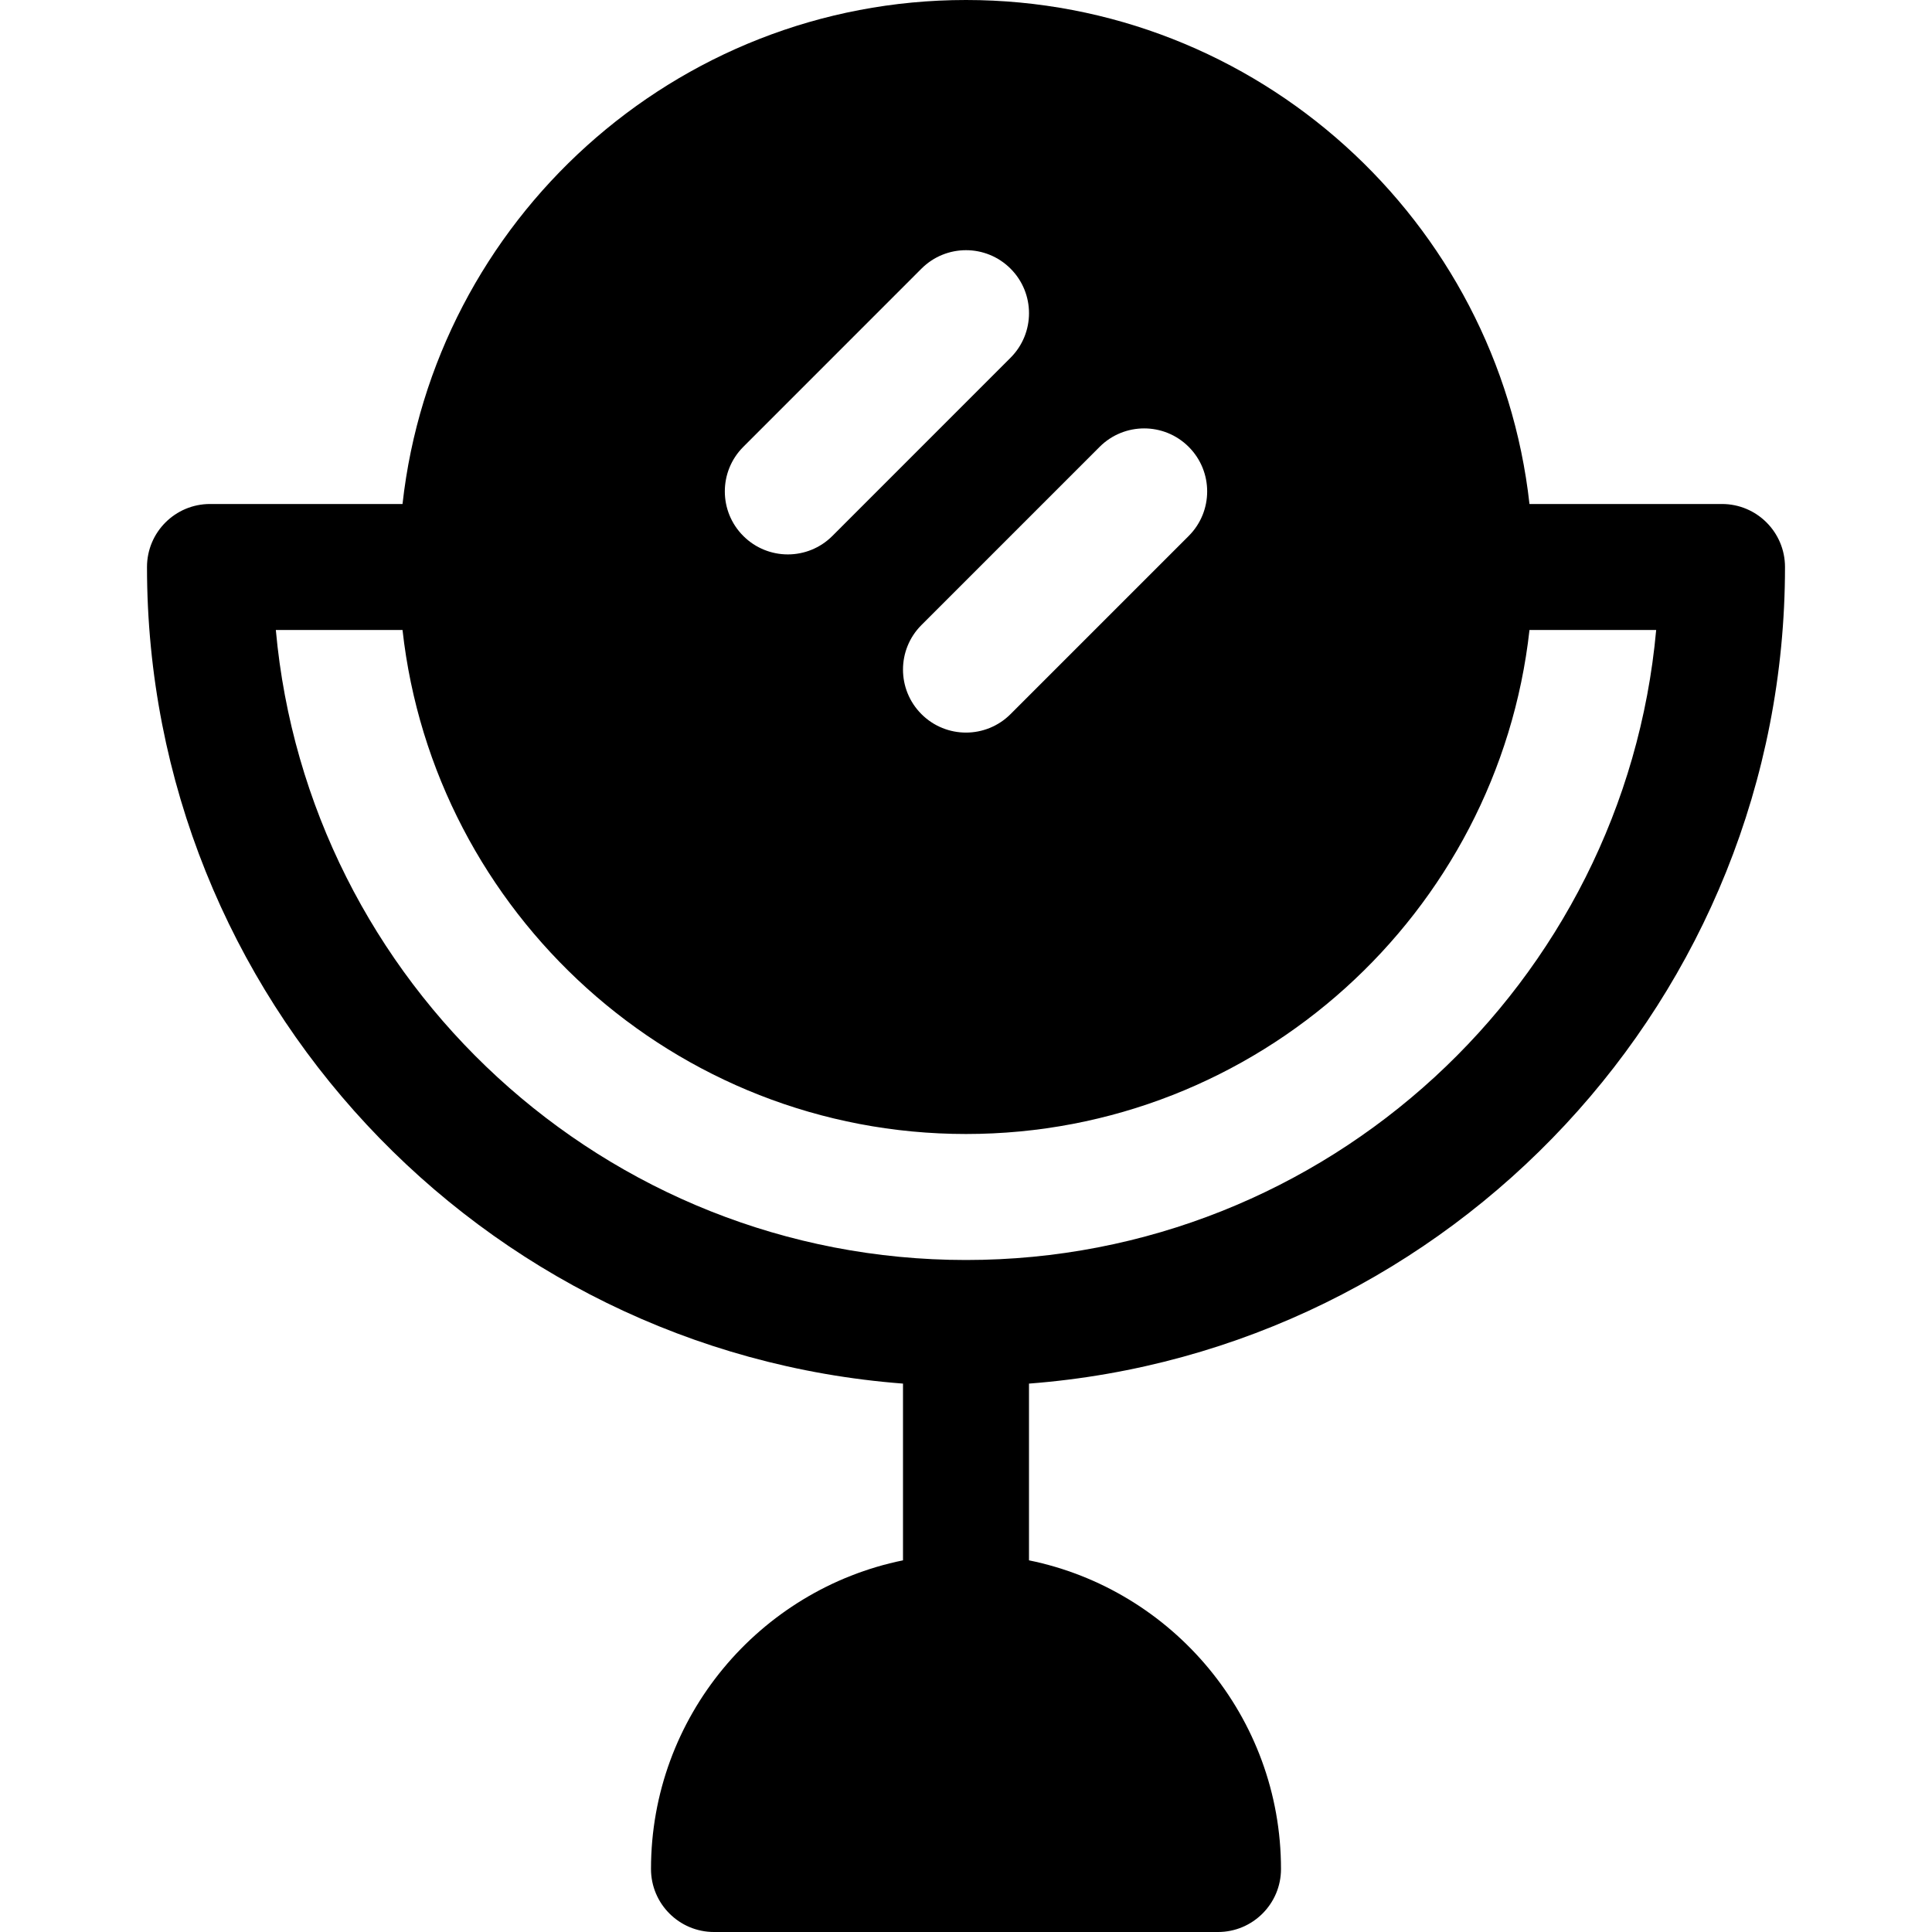
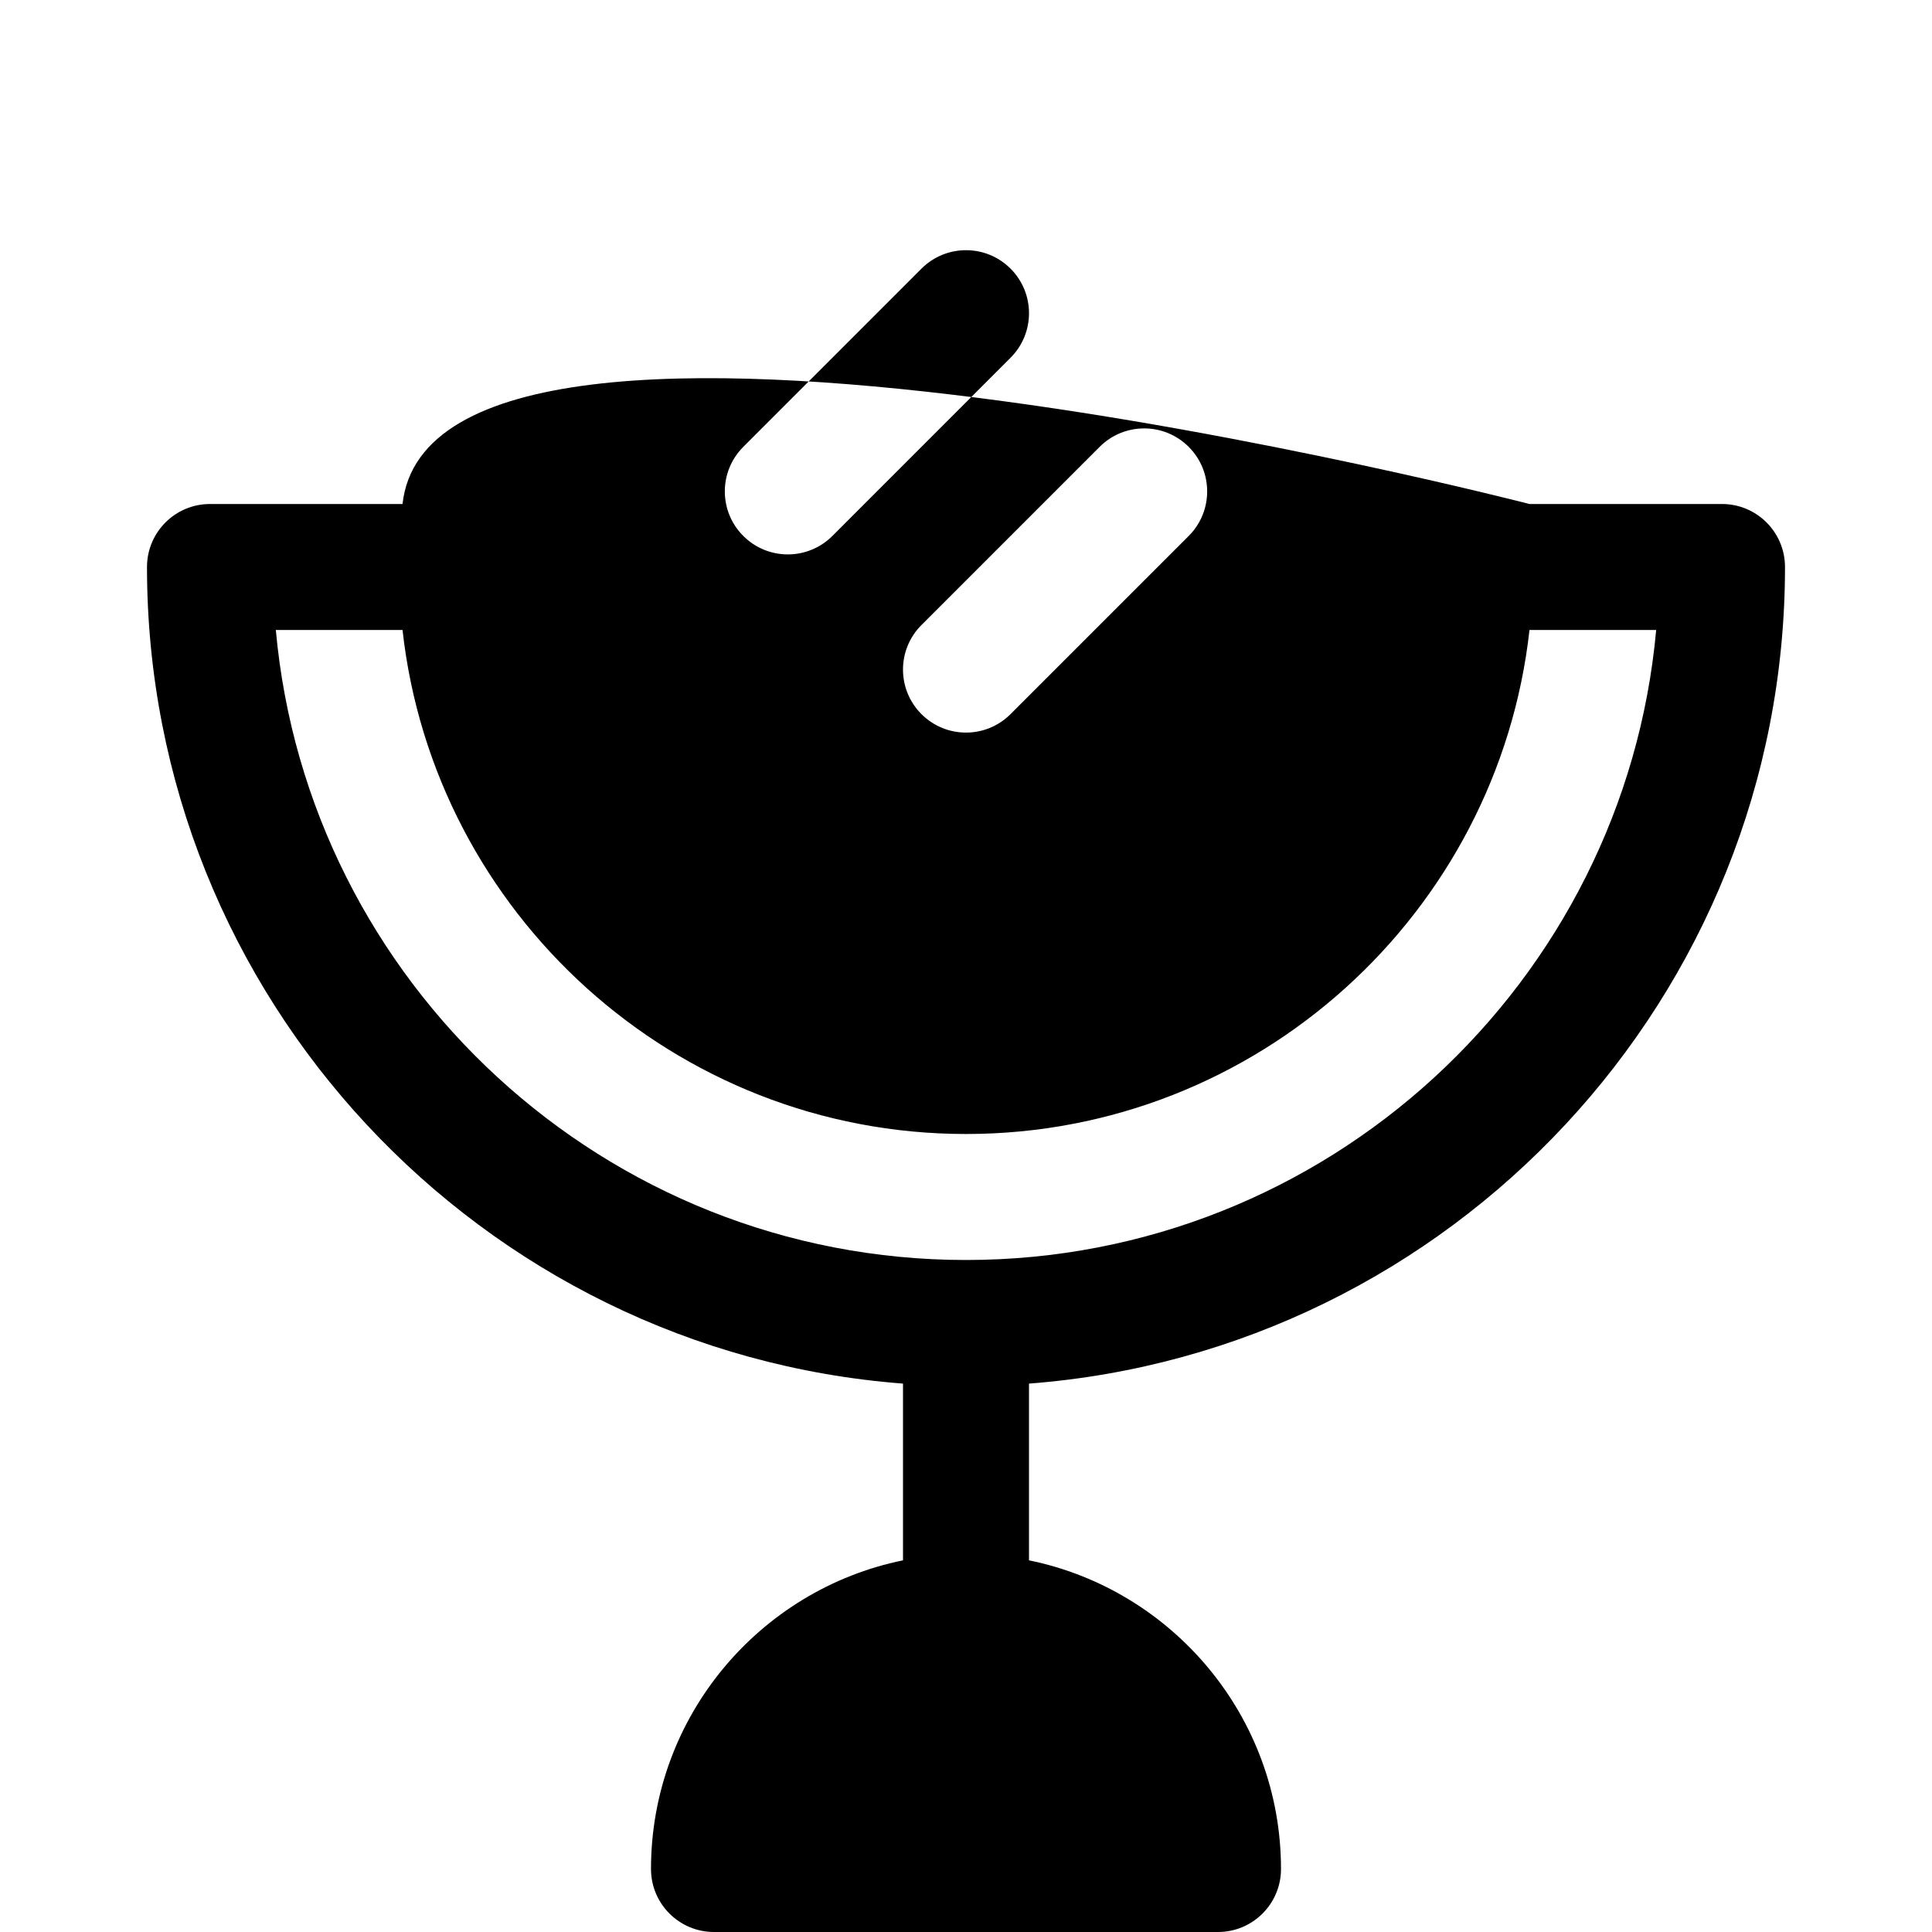
<svg xmlns="http://www.w3.org/2000/svg" fill="#000000" height="800px" width="800px" version="1.1" id="Layer_1" viewBox="0 0 512 512" xml:space="preserve">
  <g>
    <g>
-       <path d="M473.043,150.261c0-9.217-7.479-16.696-16.696-16.696h-51.02C396.997,58.537,333.215,0,256,0    S115.003,58.537,106.672,133.565h-51.02c-9.217,0-16.696,7.479-16.696,16.696c0,114.057,88.444,207.854,200.348,216.408v46.837    c-38.058,7.756-66.783,41.482-66.783,81.799c0,9.217,7.479,16.696,16.696,16.696h133.565c9.217,0,16.696-7.479,16.696-16.696    c0-40.317-28.724-74.043-66.783-81.799v-46.837C384.6,358.115,473.043,264.318,473.043,150.261z M315.021,118.423    c6.521,6.521,6.521,17.087,0,23.609l-47.218,47.218c-3.261,3.261-7.533,4.892-11.804,4.892c-4.271,0-8.544-1.631-11.804-4.892    c-6.521-6.521-6.521-17.087,0-23.609l47.217-47.218C297.935,111.902,308.5,111.902,315.021,118.423z M196.979,118.423    l47.218-47.229c6.521-6.521,17.087-6.521,23.609,0c6.521,6.521,6.521,17.087,0,23.609l-47.218,47.229    c-3.261,3.261-7.533,4.892-11.804,4.892c-4.271,0-8.544-1.631-11.804-4.892C190.456,135.511,190.456,124.946,196.979,118.423z     M256,333.913c-95.642,0-174.446-73.479-182.902-166.956h33.574c8.331,75.028,72.113,133.565,149.328,133.565    s140.997-58.537,149.328-133.565h33.574C430.446,260.434,351.642,333.913,256,333.913z" />
+       <path d="M473.043,150.261c0-9.217-7.479-16.696-16.696-16.696h-51.02S115.003,58.537,106.672,133.565h-51.02c-9.217,0-16.696,7.479-16.696,16.696c0,114.057,88.444,207.854,200.348,216.408v46.837    c-38.058,7.756-66.783,41.482-66.783,81.799c0,9.217,7.479,16.696,16.696,16.696h133.565c9.217,0,16.696-7.479,16.696-16.696    c0-40.317-28.724-74.043-66.783-81.799v-46.837C384.6,358.115,473.043,264.318,473.043,150.261z M315.021,118.423    c6.521,6.521,6.521,17.087,0,23.609l-47.218,47.218c-3.261,3.261-7.533,4.892-11.804,4.892c-4.271,0-8.544-1.631-11.804-4.892    c-6.521-6.521-6.521-17.087,0-23.609l47.217-47.218C297.935,111.902,308.5,111.902,315.021,118.423z M196.979,118.423    l47.218-47.229c6.521-6.521,17.087-6.521,23.609,0c6.521,6.521,6.521,17.087,0,23.609l-47.218,47.229    c-3.261,3.261-7.533,4.892-11.804,4.892c-4.271,0-8.544-1.631-11.804-4.892C190.456,135.511,190.456,124.946,196.979,118.423z     M256,333.913c-95.642,0-174.446-73.479-182.902-166.956h33.574c8.331,75.028,72.113,133.565,149.328,133.565    s140.997-58.537,149.328-133.565h33.574C430.446,260.434,351.642,333.913,256,333.913z" />
    </g>
  </g>
</svg>